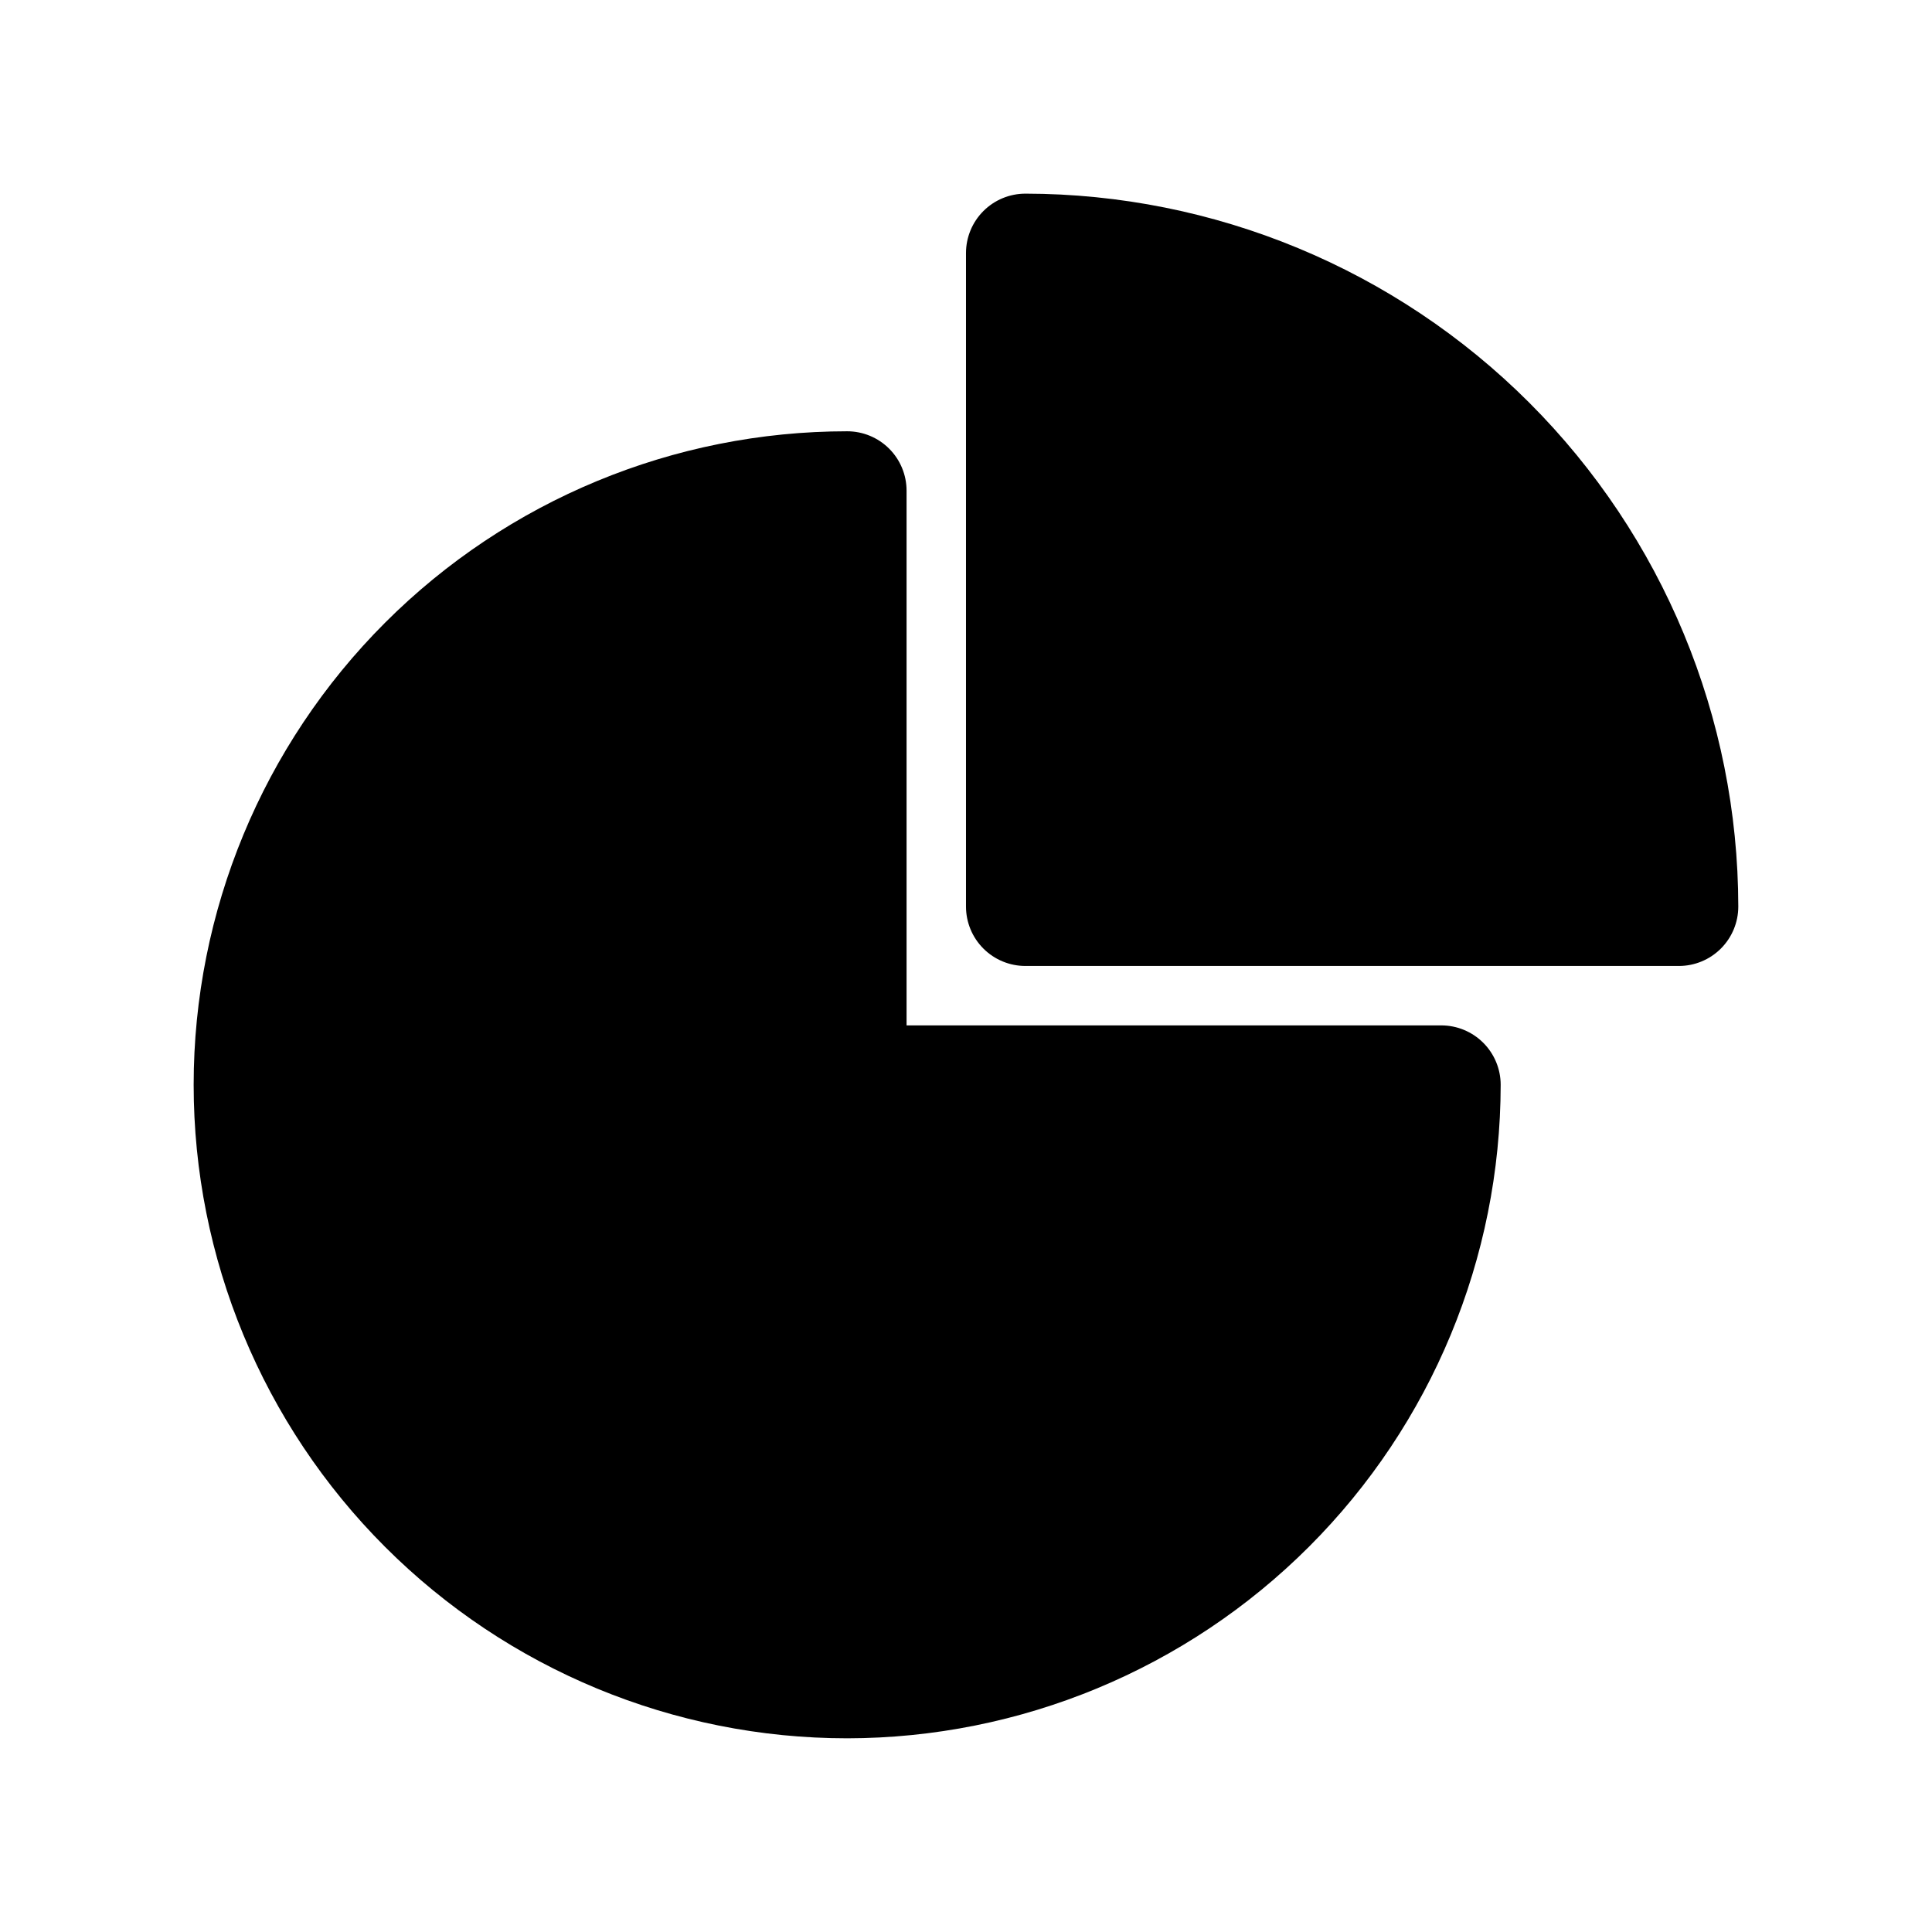
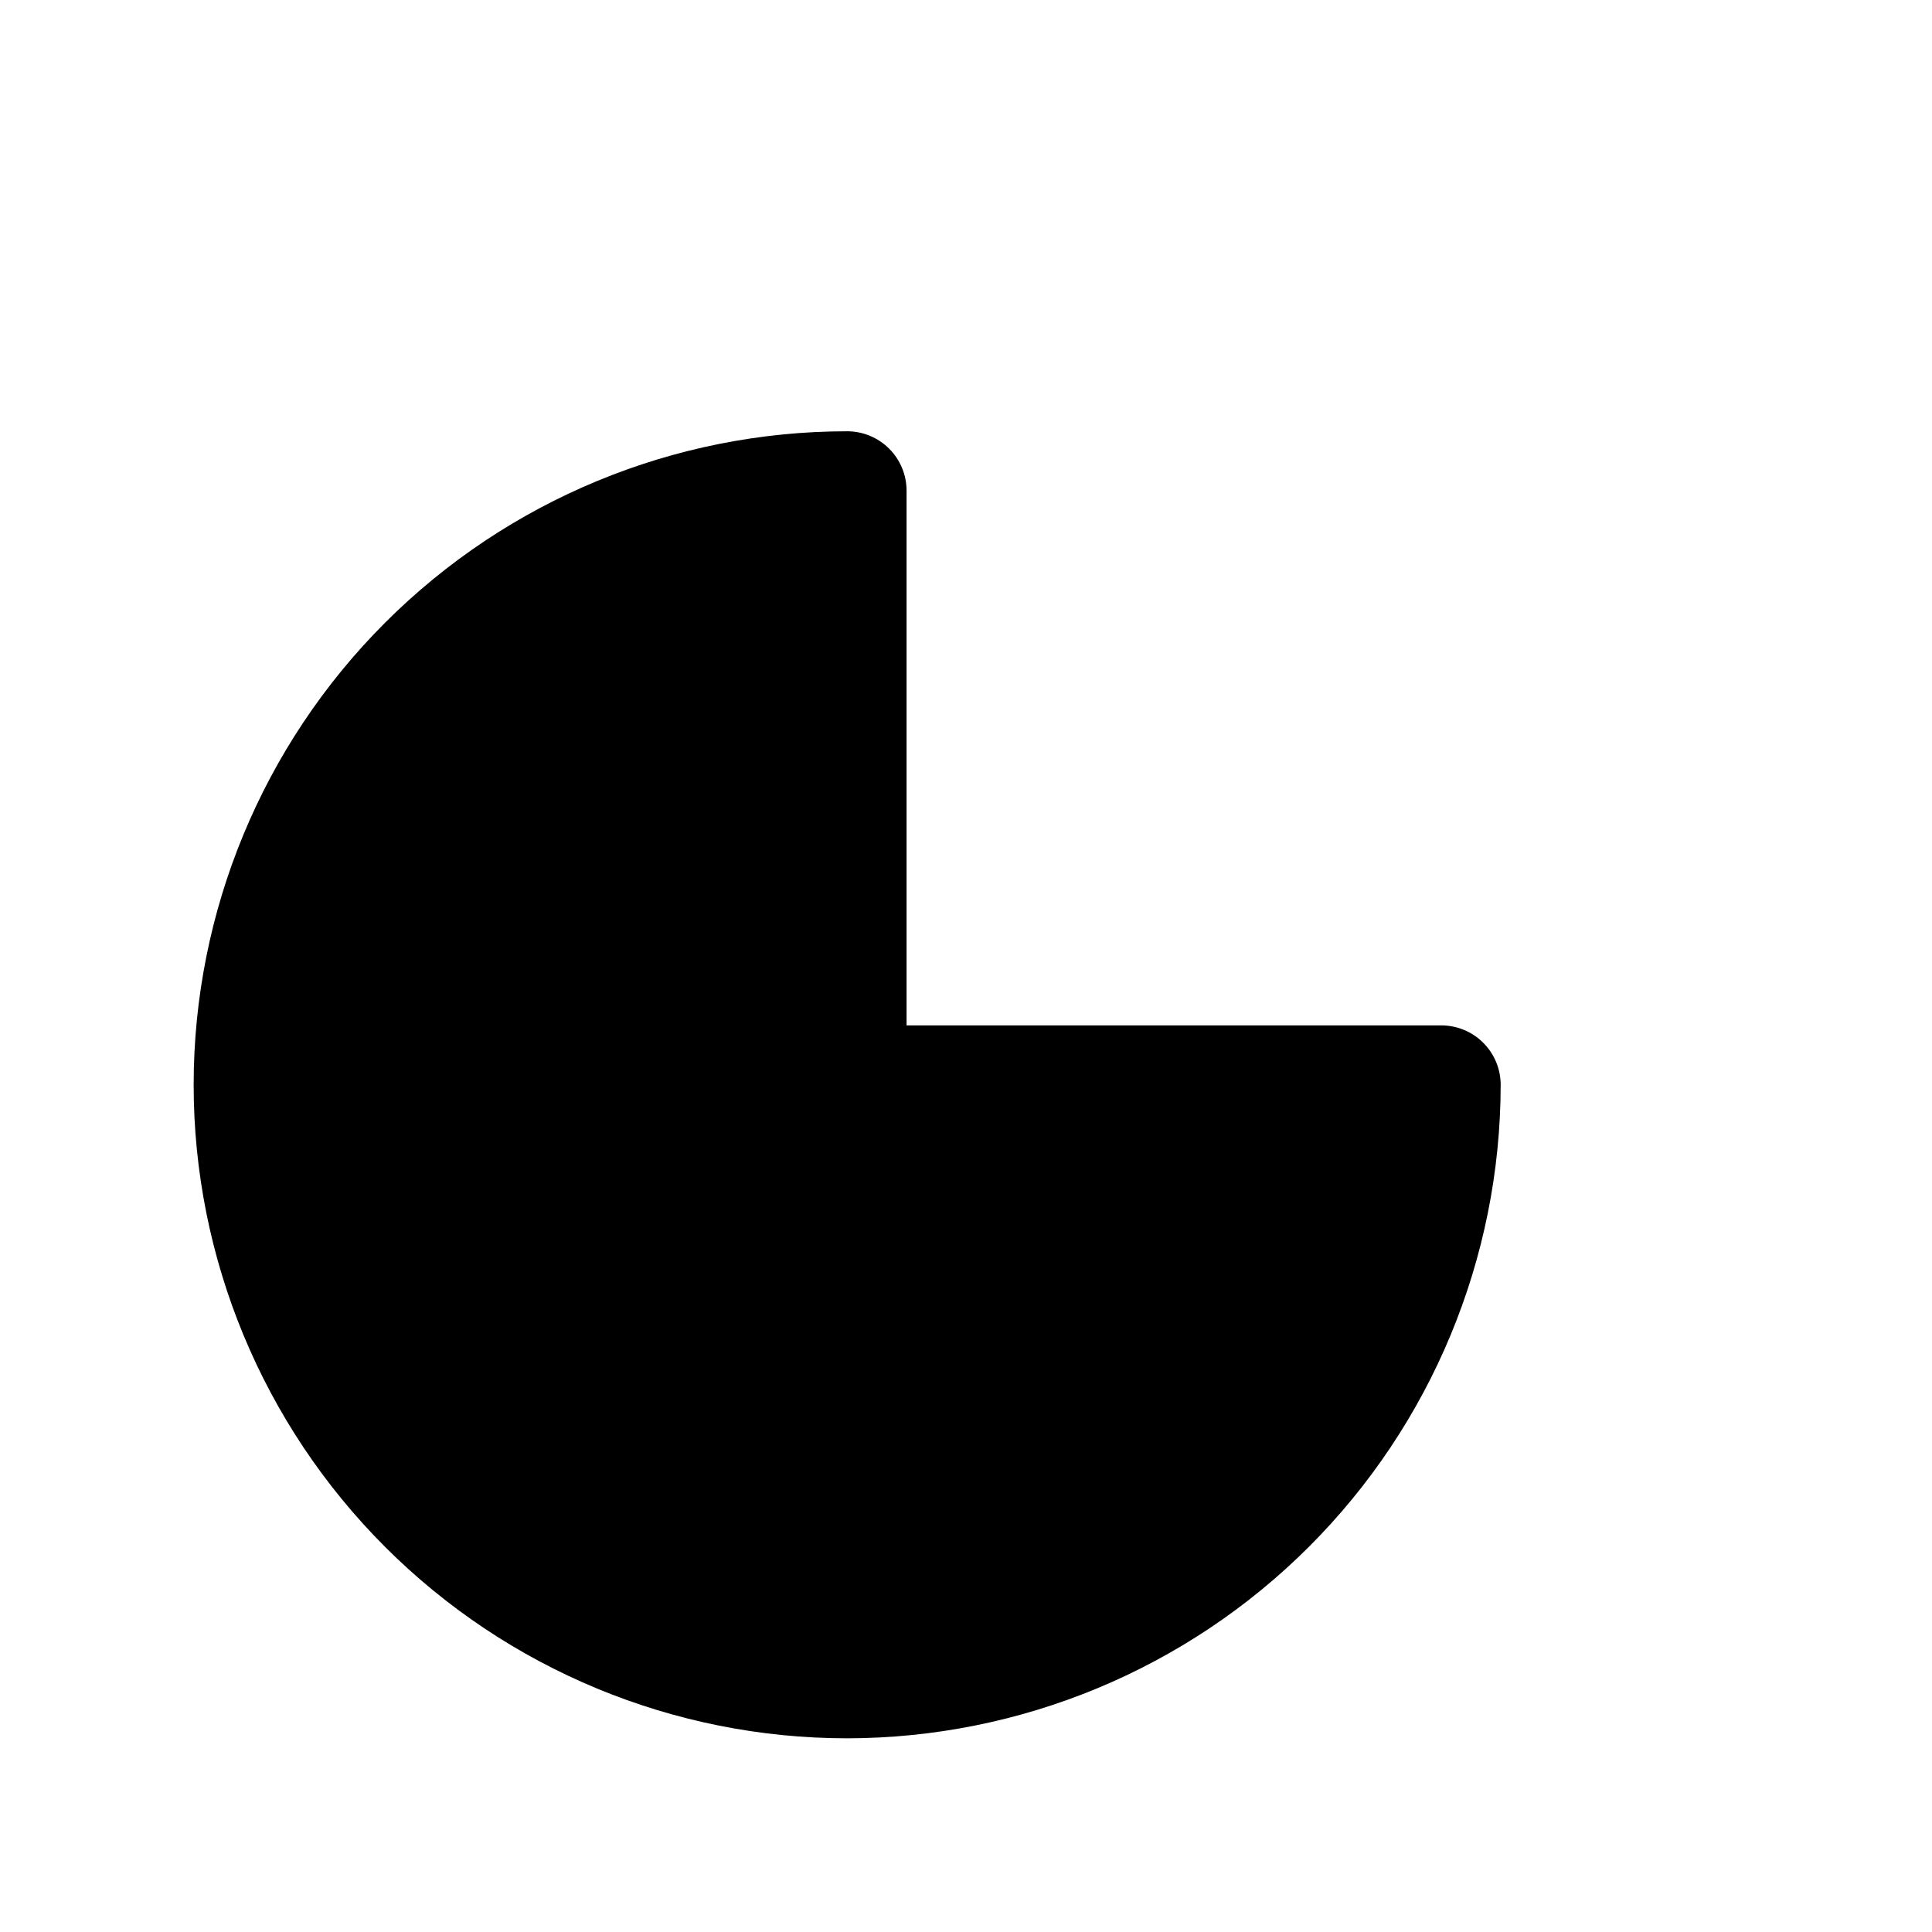
<svg xmlns="http://www.w3.org/2000/svg" fill="#000000" width="800px" height="800px" version="1.1" viewBox="144 144 512 512">
  <g>
-     <path d="m368.51 604.67c45.914-0.055 89.934-18.32 122.4-50.785 32.469-32.465 50.73-76.484 50.785-122.4 0-4.176-1.66-8.184-4.613-11.133-2.949-2.953-6.957-4.613-11.133-4.613h-141.7v-141.7c0-4.176-1.656-8.18-4.609-11.133-2.953-2.953-6.957-4.613-11.133-4.613-45.934 0-89.984 18.246-122.46 50.727-32.48 32.477-50.727 76.527-50.727 122.46 0 45.93 18.246 89.98 50.727 122.46 32.477 32.48 76.527 50.727 122.46 50.727z" />
-     <path d="m415.74 195.32c-4.176 0-8.18 1.66-11.133 4.613s-4.609 6.957-4.609 11.133v173.18c0 4.176 1.656 8.18 4.609 11.133s6.957 4.613 11.133 4.613h173.18c4.176 0 8.18-1.66 11.133-4.613s4.613-6.957 4.613-11.133c-0.055-50.09-19.977-98.113-55.395-133.53-35.422-35.422-83.445-55.344-133.54-55.398z" />
+     <path d="m368.51 604.67c45.914-0.055 89.934-18.32 122.4-50.785 32.469-32.465 50.73-76.484 50.785-122.4 0-4.176-1.66-8.184-4.613-11.133-2.949-2.953-6.957-4.613-11.133-4.613h-141.7v-141.7c0-4.176-1.656-8.18-4.609-11.133-2.953-2.953-6.957-4.613-11.133-4.613-45.934 0-89.984 18.246-122.46 50.727-32.48 32.477-50.727 76.527-50.727 122.46 0 45.93 18.246 89.98 50.727 122.46 32.477 32.48 76.527 50.727 122.46 50.727" />
  </g>
</svg>